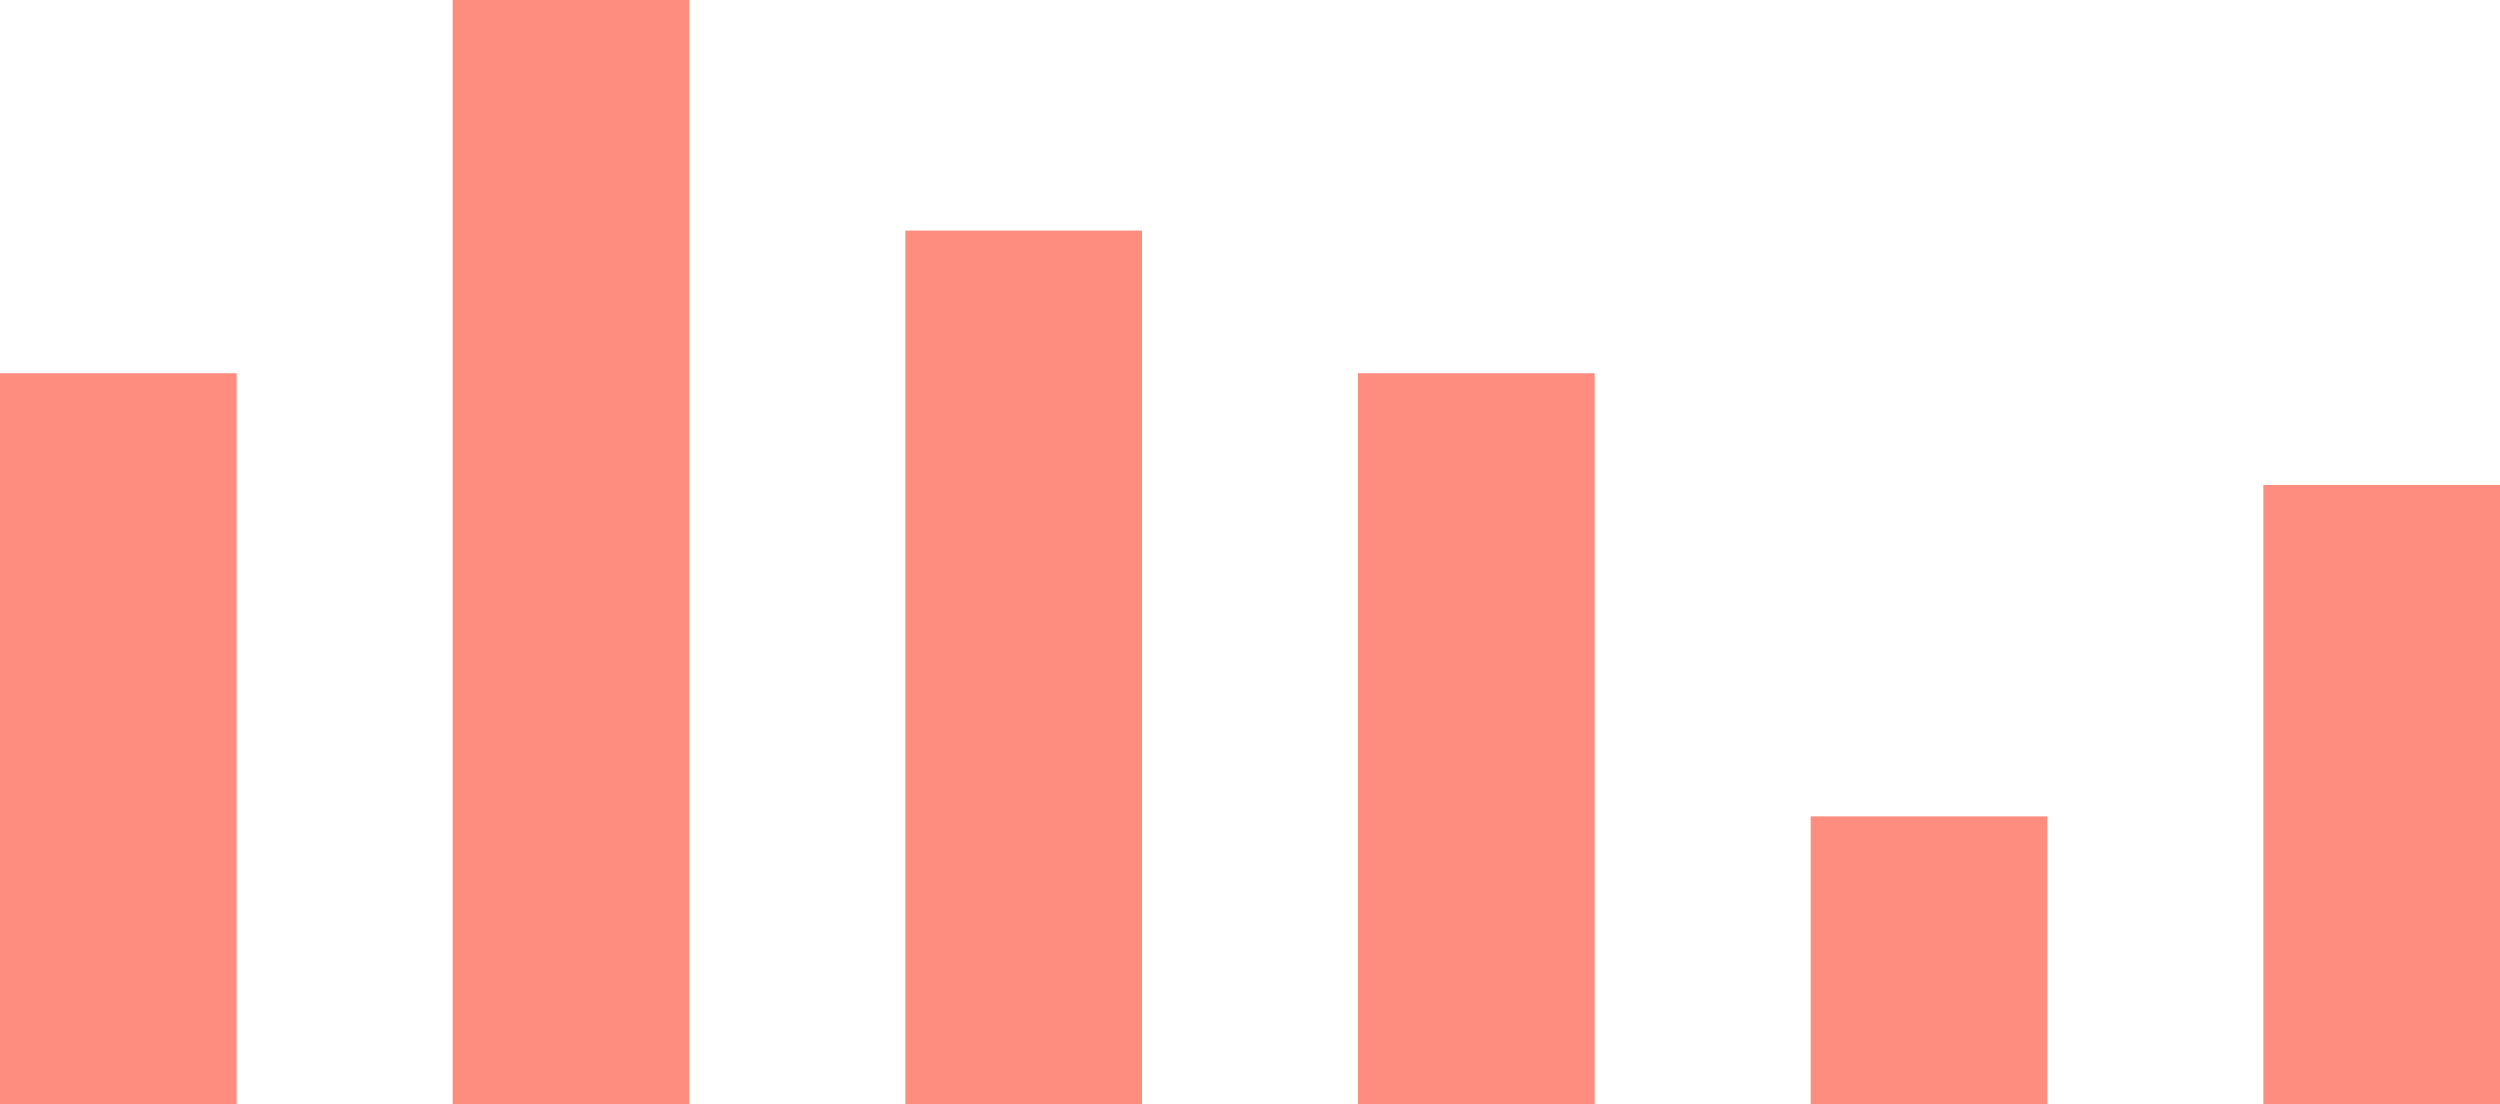
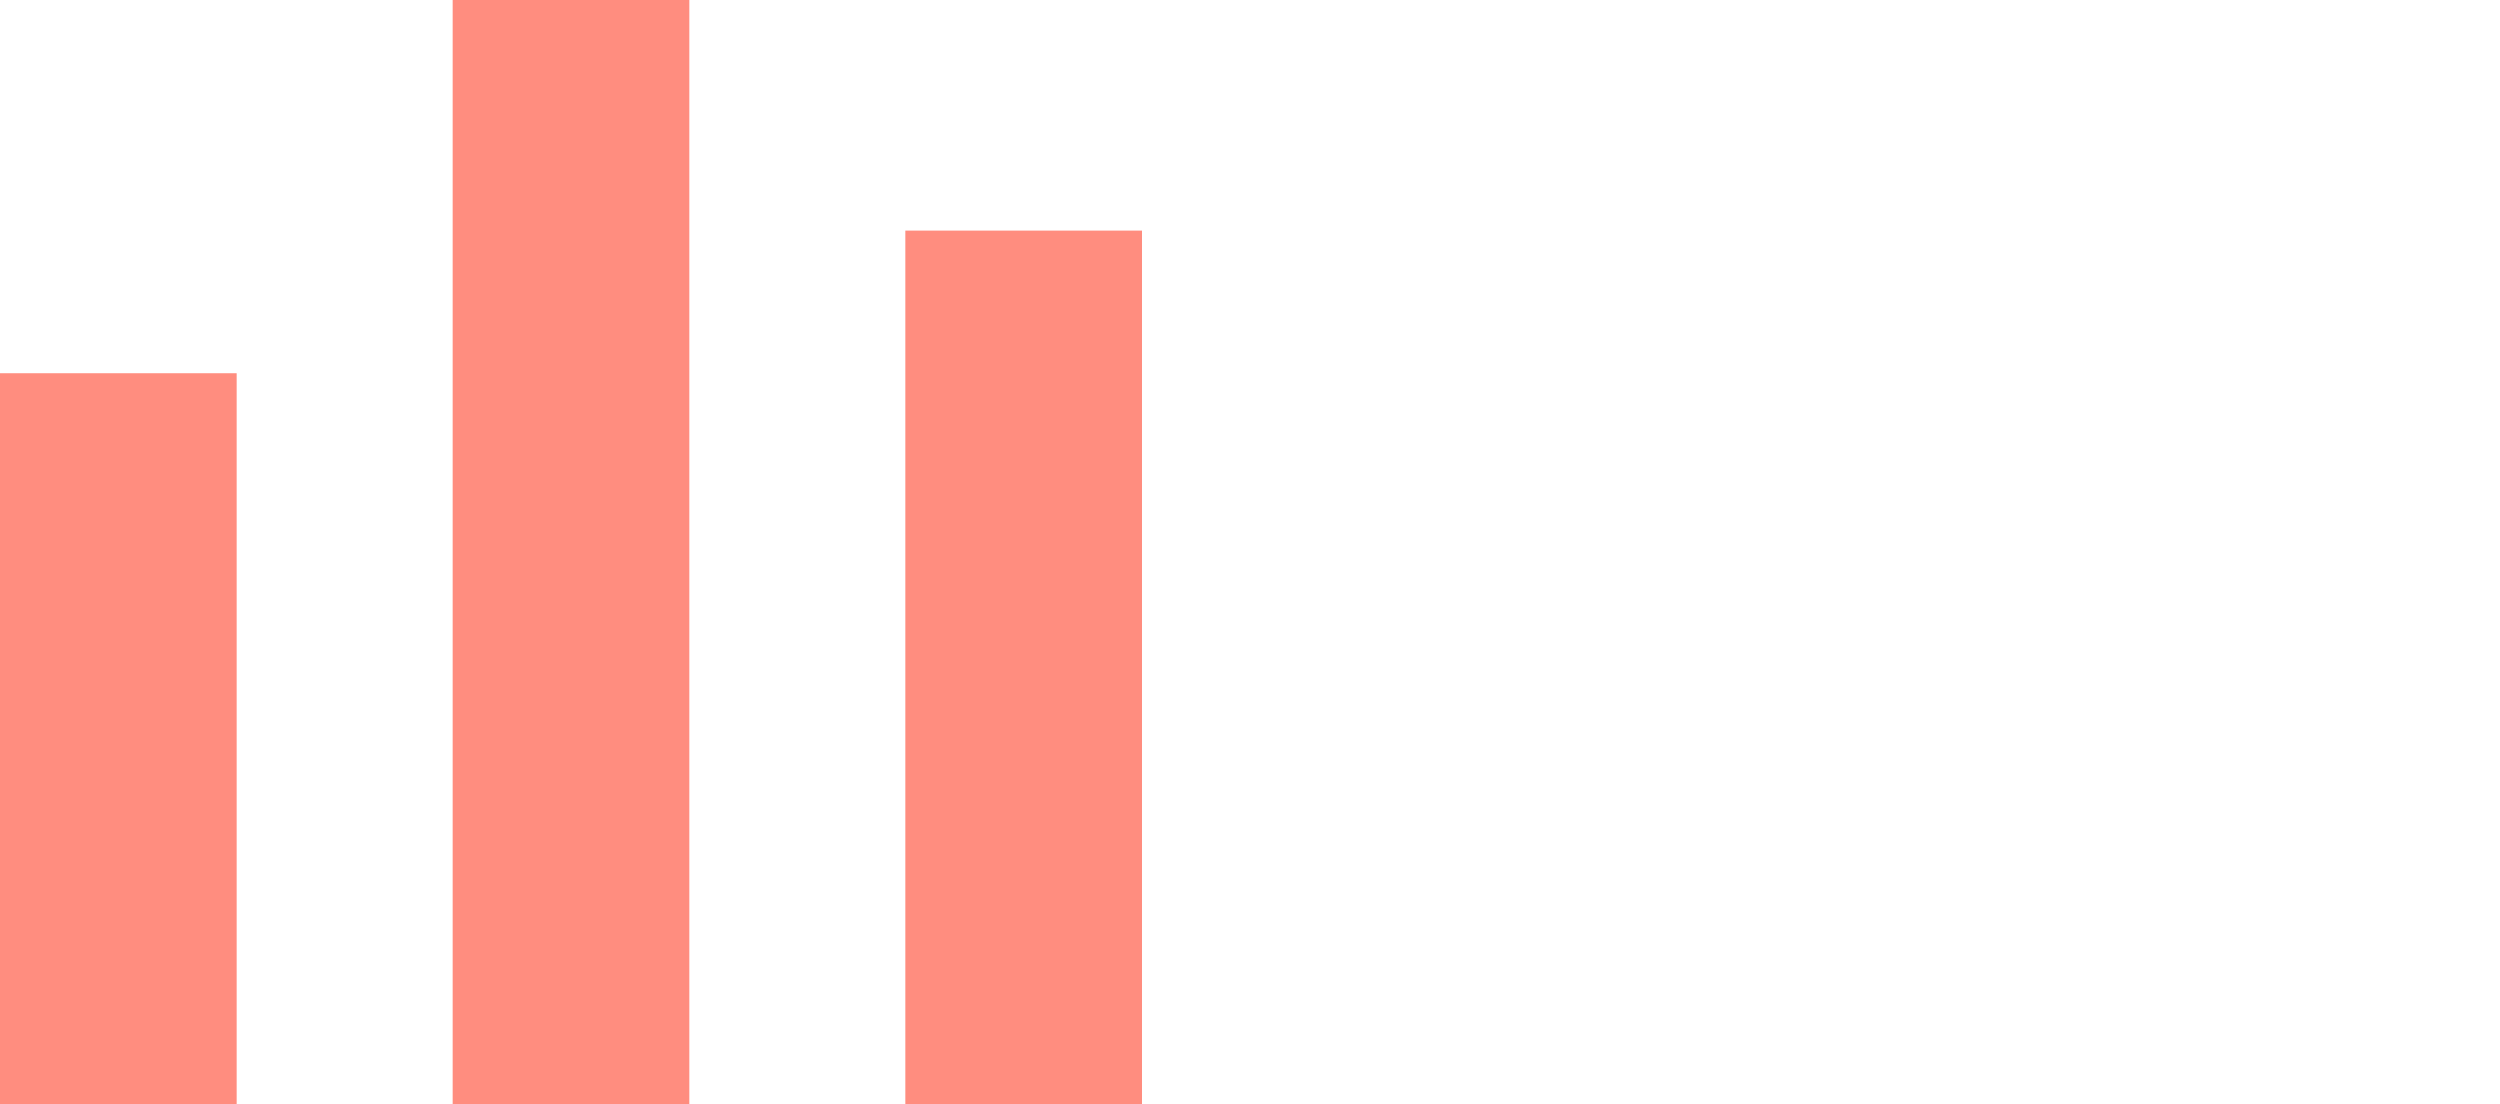
<svg xmlns="http://www.w3.org/2000/svg" viewBox="0 0 526.57 232.624">
  <g>
    <g>
      <rect x="0" y="78.613" width="49.848" height="154.011" style="fill:#ff8d7f;">
     </rect>
      <rect x="95.344" width="49.848" height="232.624" style="fill:#ff8d7f;">
     </rect>
      <rect x="190.689" y="48.571" width="49.848" height="184.053" style="fill:#ff8d7f;">
     </rect>
-       <rect x="286.033" y="78.613" width="49.848" height="154.011" style="fill:#ff8d7f;">
-      </rect>
-       <rect x="381.377" y="171.95" width="49.848" height="60.674" style="fill:#ff8d7f;">
-      </rect>
-       <rect x="476.722" y="102.149" width="49.848" height="130.476" style="fill:#ff8d7f;">
-      </rect>
    </g>
  </g>
</svg>